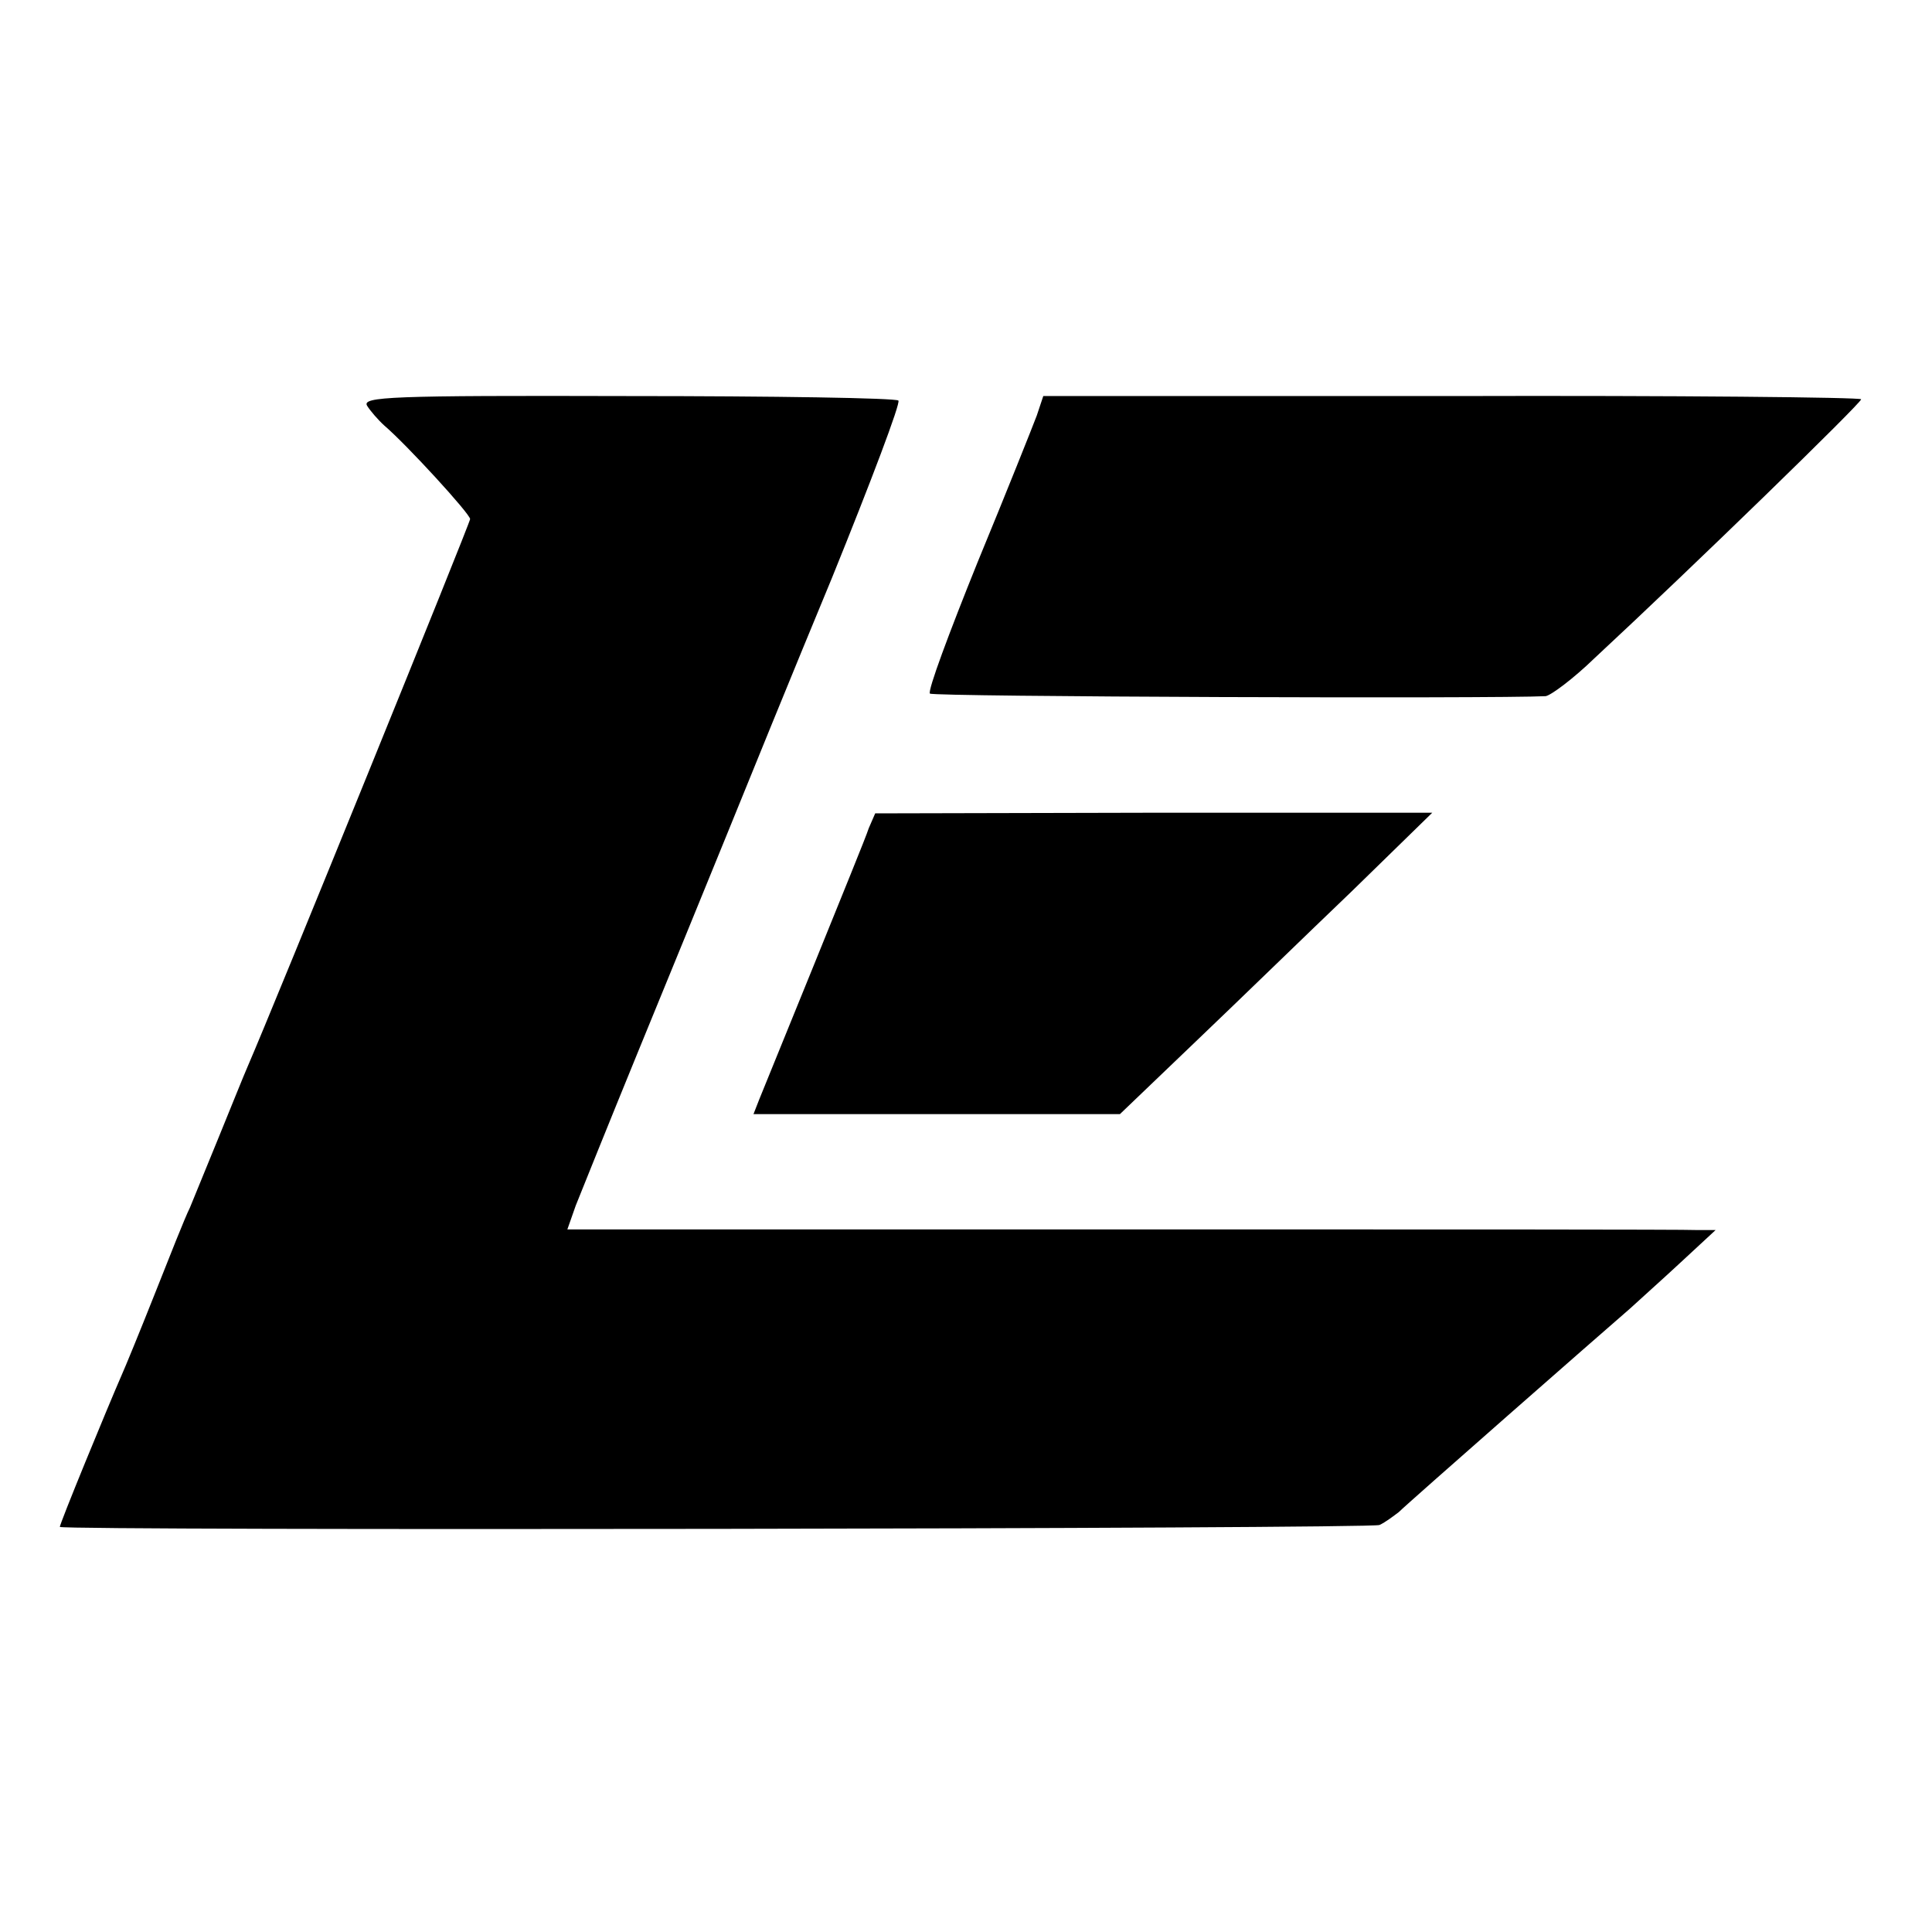
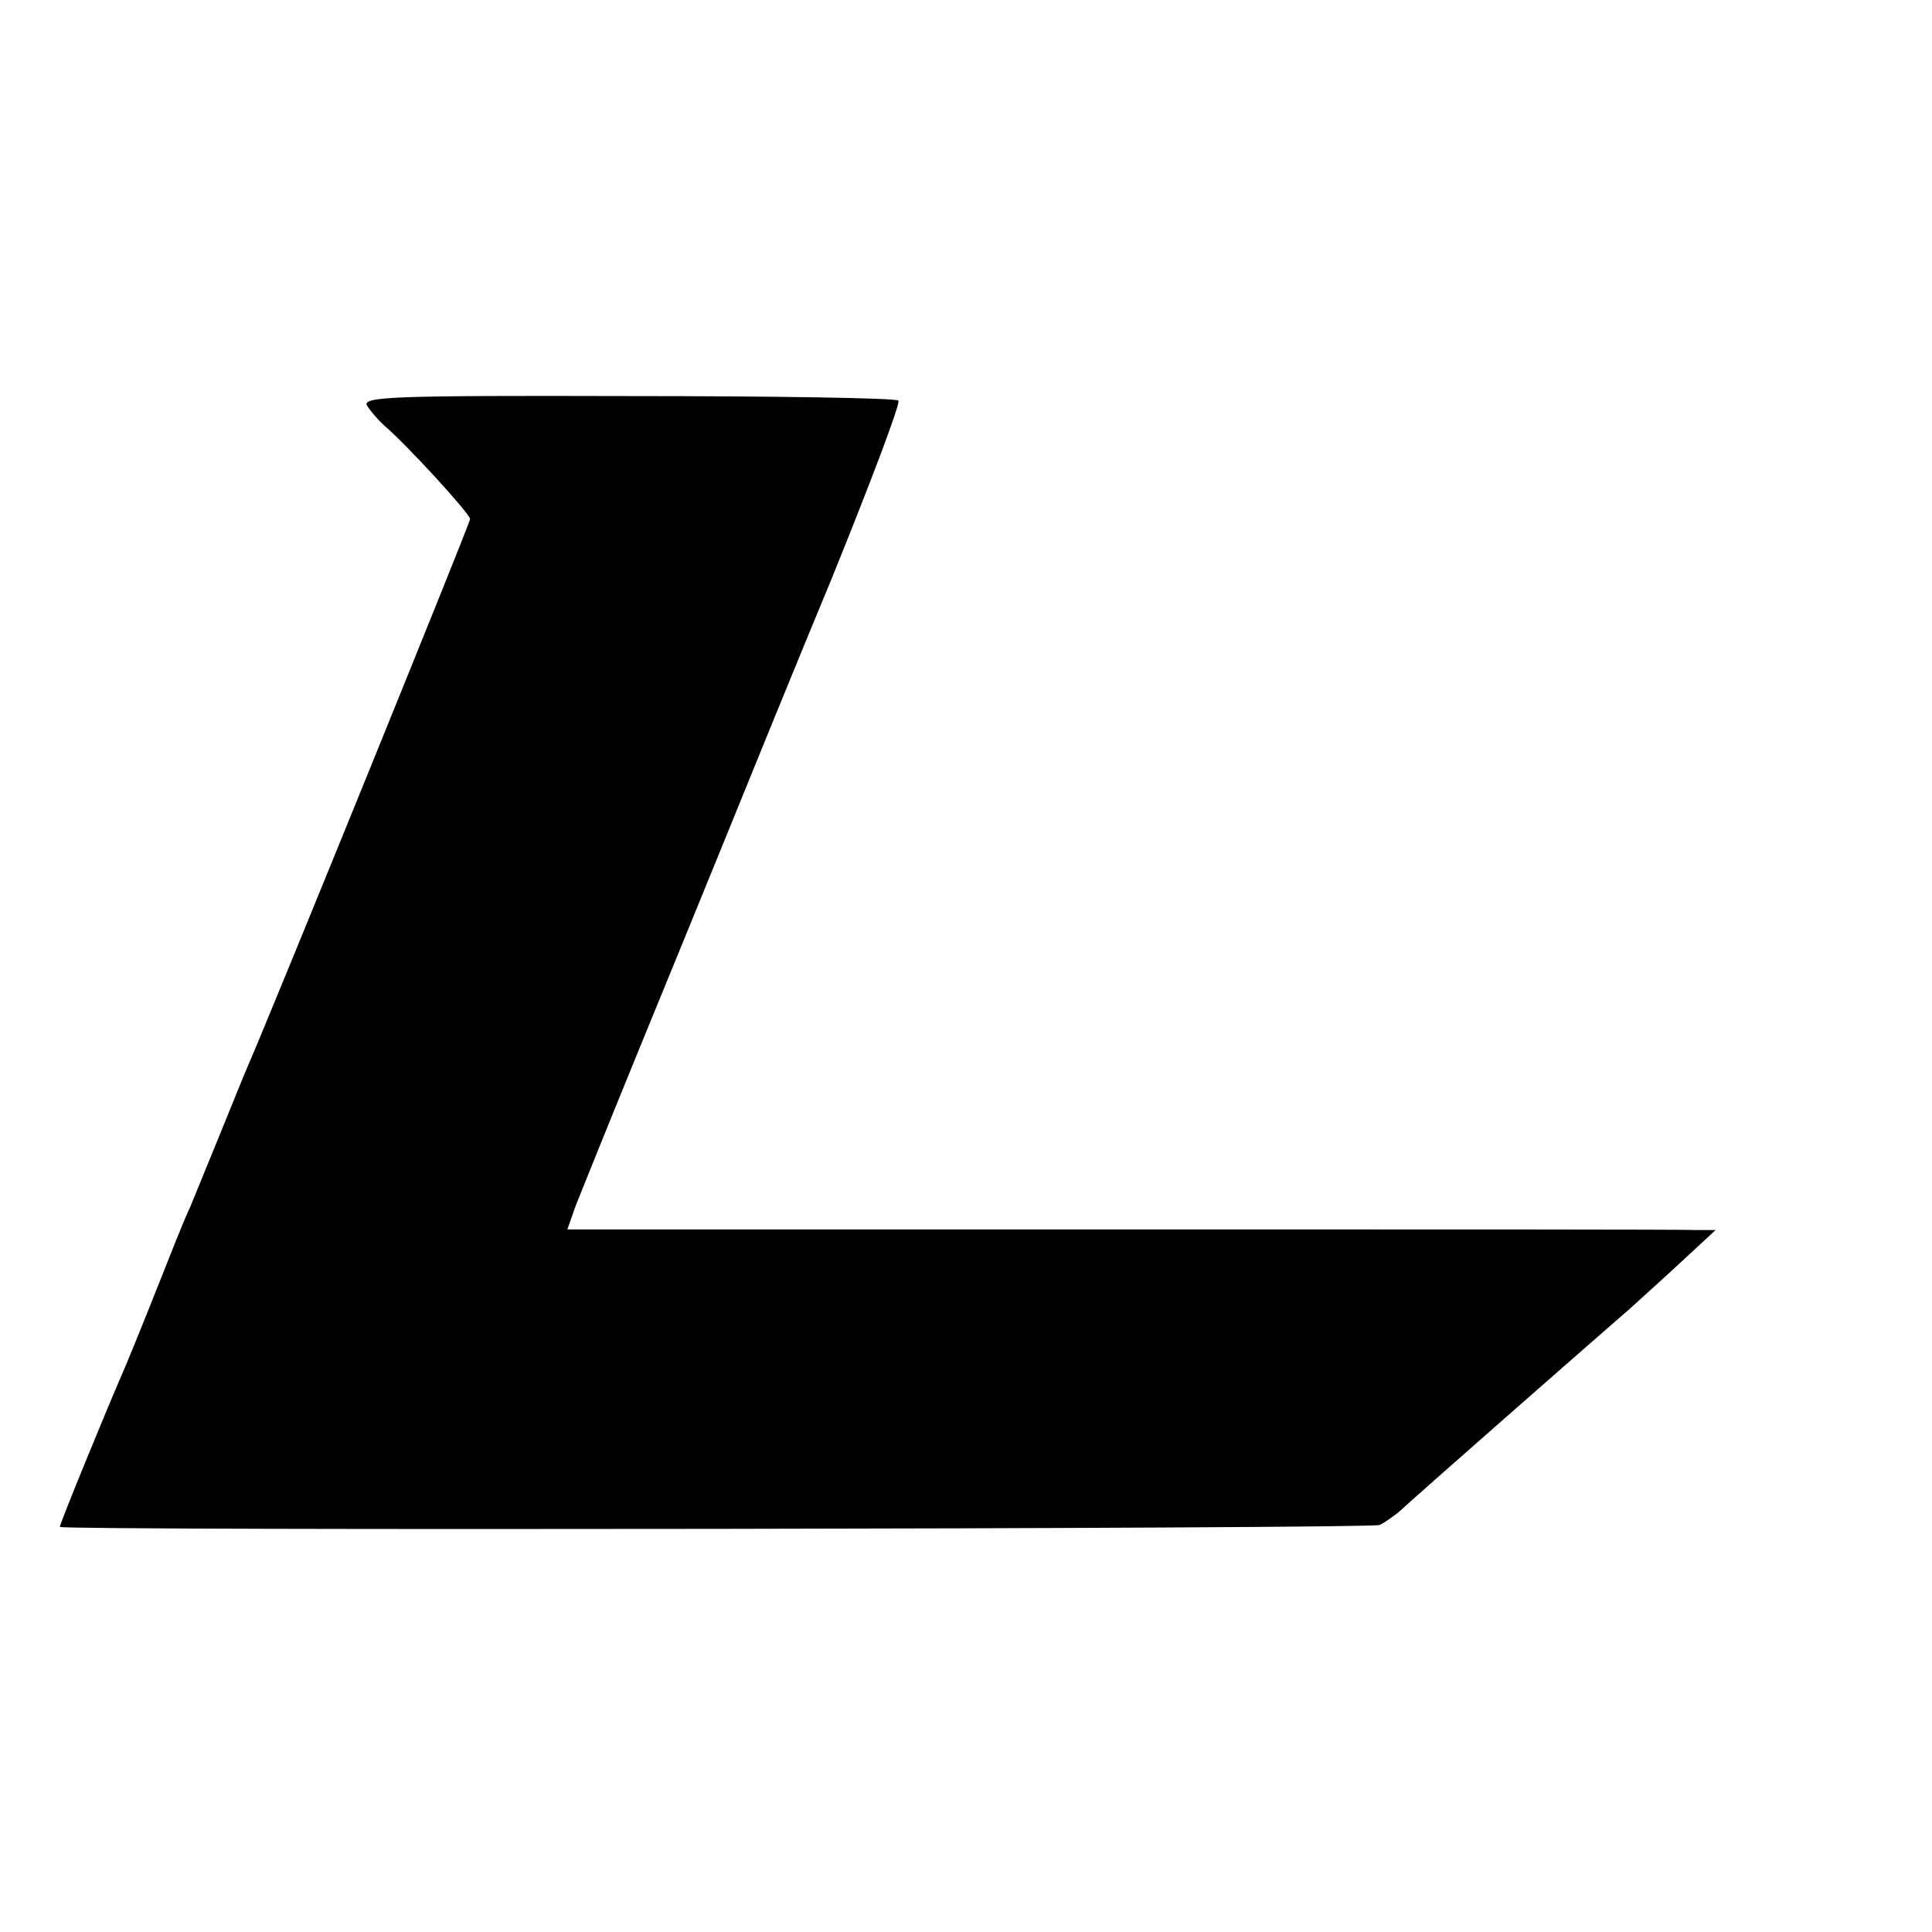
<svg xmlns="http://www.w3.org/2000/svg" version="1.0" width="300pt" height="300pt" viewBox="0 0 300 300" preserveAspectRatio="xMidYMid meet">
  <g transform="translate(0,300) scale(0.1,-0.1)" fill="#000000" stroke="none">
    <path d="M570 2370 c5 -8 17 -22 27 -31 35 -30 133 -137 133 -145 0 -6 -305 -757 -345 -849 -7 -16 -27 -66 -45 -110 -18 -44 -38 -93 -45 -110 -8 -16 -32 -77 -55 -135 -23 -58 -46 -114 -51 -125 -21 -48 -98 -235 -96 -236 10 -6 2036 -3 2049 3 9 4 22 14 30 20 14 14 315 278 359 316 14 13 50 45 79 72 l54 50 -29 0 c-17 1 -418 1 -892 1 l-862 0 13 37 c8 20 51 127 96 237 45 110 107 261 137 335 30 74 104 256 165 403 60 148 107 272 103 275 -4 4 -193 7 -420 7 -370 1 -413 -1 -405 -15z" />
-     <path d="M1610 2355 c-6 -16 -47 -119 -92 -228 -44 -109 -78 -200 -74 -204 4 -5 880 -8 956 -4 8 1 43 27 76 59 154 143 414 396 414 402 0 3 -286 6 -635 5 l-635 0 -10 -30z" />
-     <path d="M1349 1714 c-4 -13 -43 -108 -85 -212 -42 -103 -80 -197 -85 -209 l-9 -23 285 0 284 0 118 113 c64 61 173 167 242 233 l125 122 -433 0 -432 -1 -10 -23z" />
  </g>
</svg>